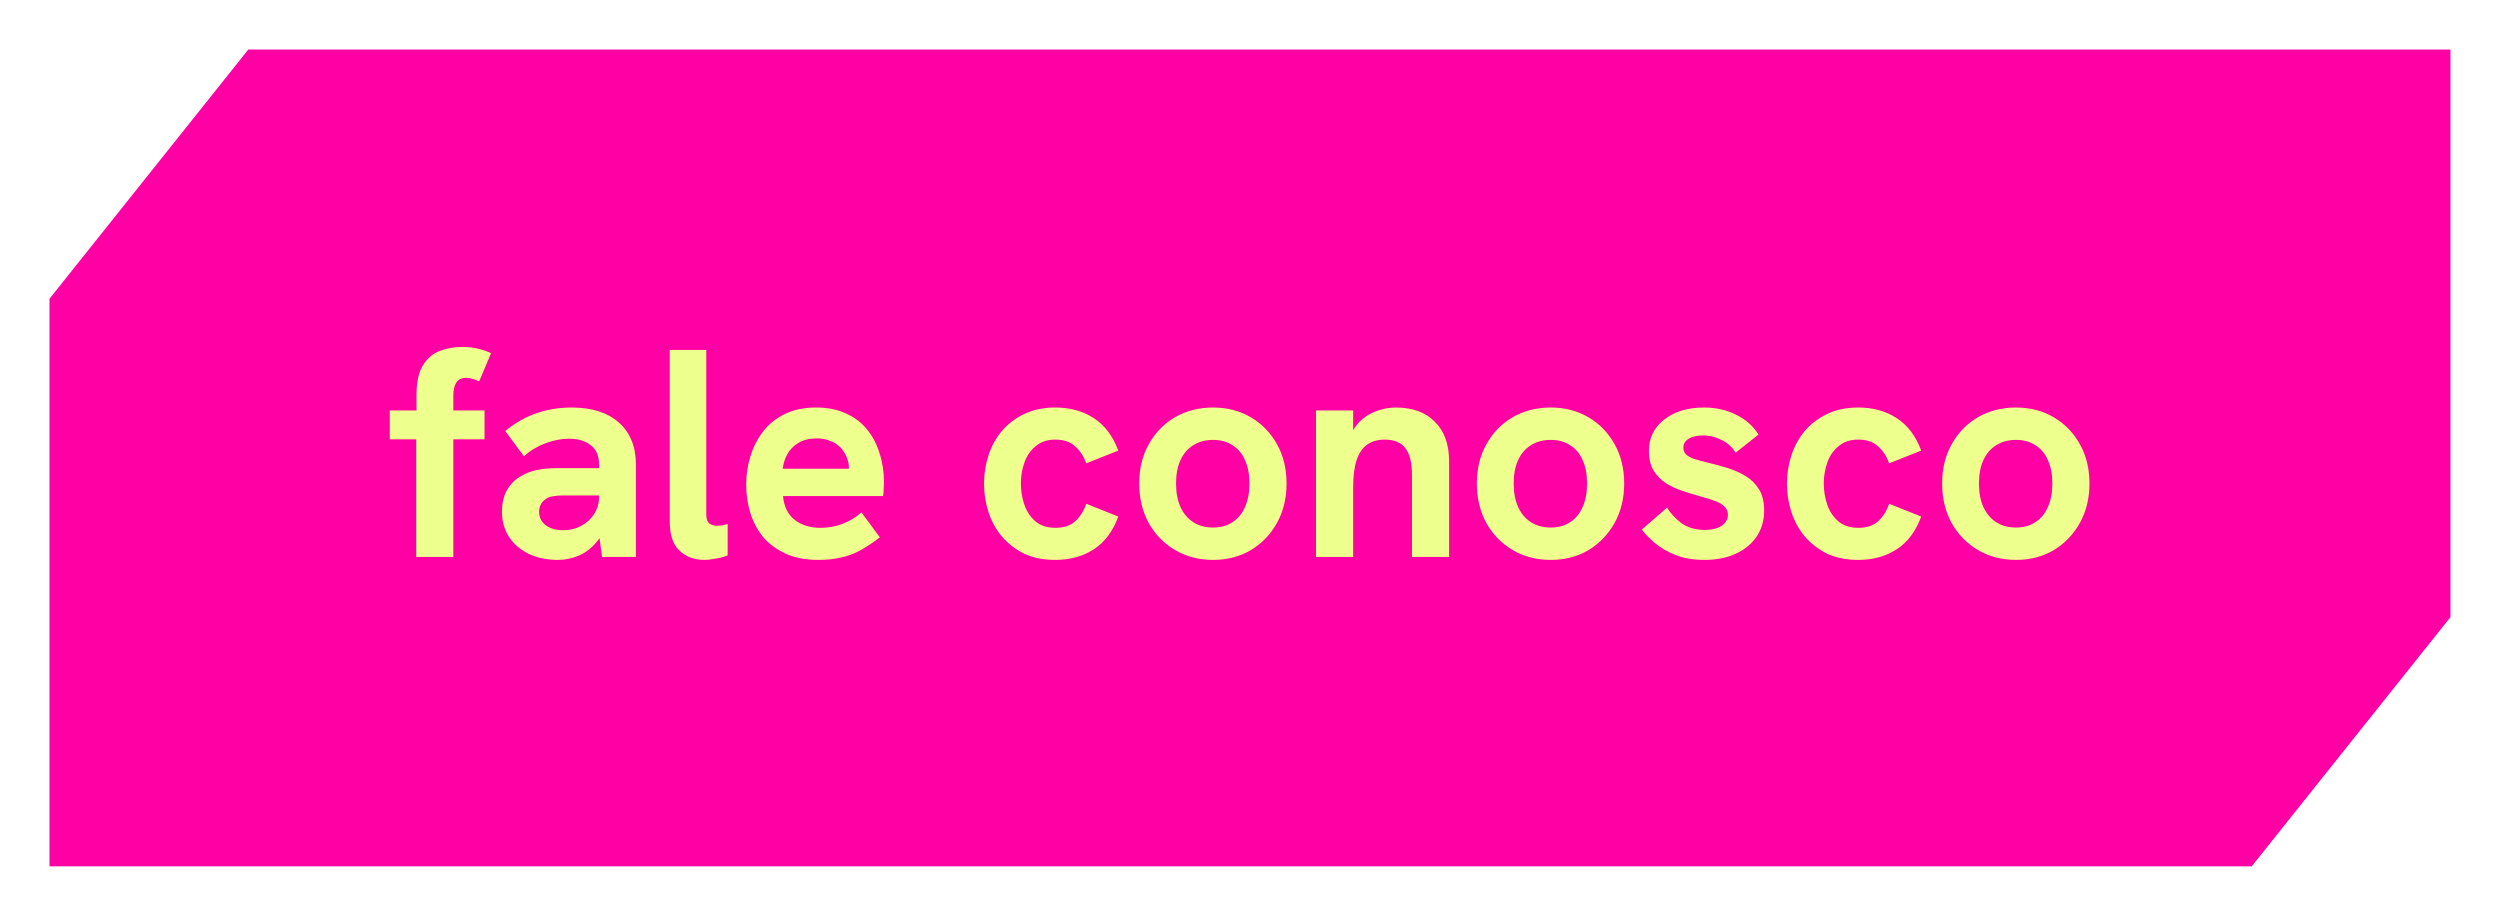
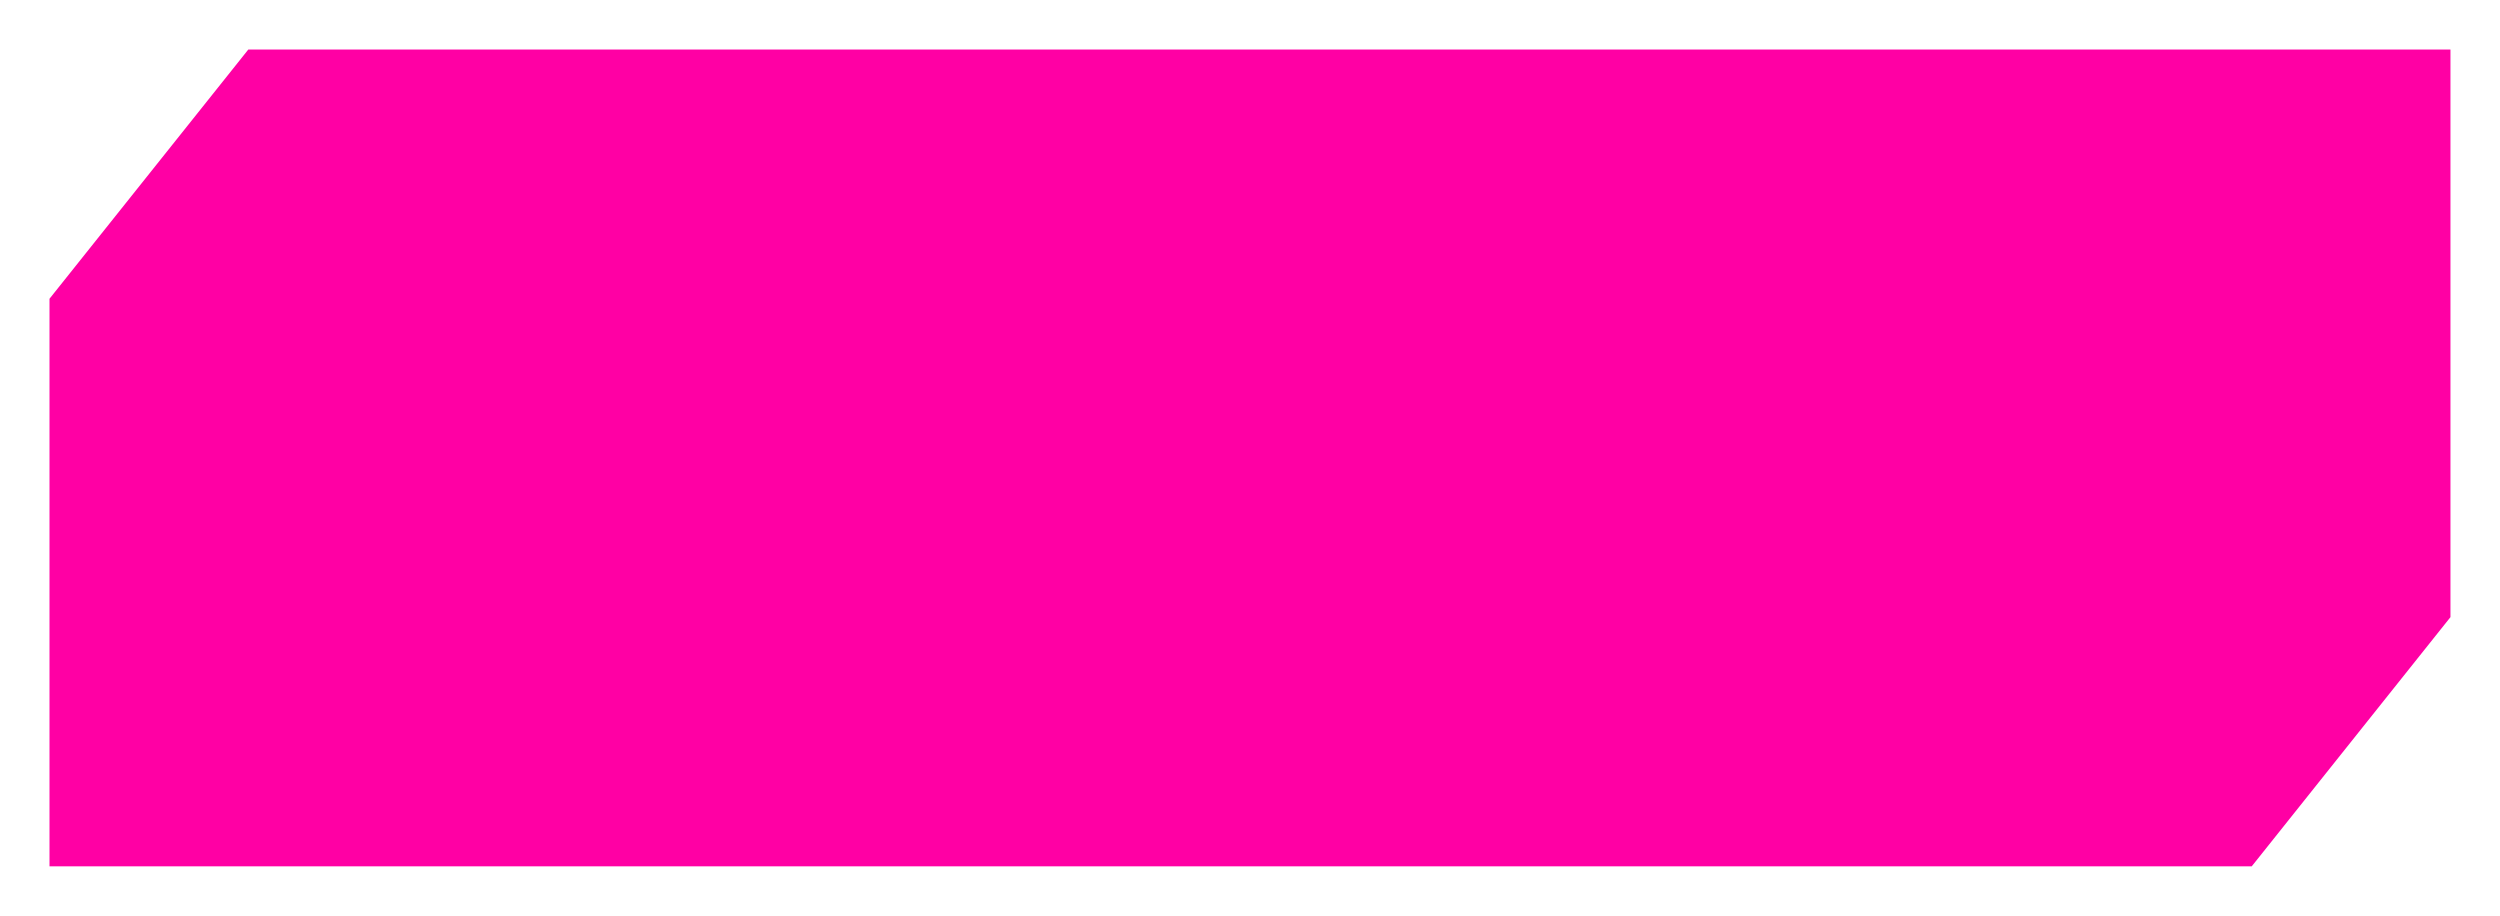
<svg xmlns="http://www.w3.org/2000/svg" width="202" height="74" viewBox="0 0 202 74" fill="none">
  <g filter="url(#filter0_d_50_449)">
    <path d="M181.94 65.999H4V20.139L20.058 0.009V0H197.997V45.861H198L181.939 66L181.94 65.999Z" fill="#FF00A4" />
-     <path d="M33.63 41V31.496H31.494V29.168H33.654V27.92C33.654 26.896 33.822 26.104 34.158 25.544C34.494 24.984 34.942 24.592 35.502 24.368C36.078 24.144 36.694 24.032 37.35 24.032C37.846 24.032 38.27 24.08 38.622 24.176C38.99 24.256 39.342 24.376 39.678 24.536L38.718 26.816C38.558 26.736 38.39 26.672 38.214 26.624C38.038 26.56 37.862 26.528 37.686 26.528C37.302 26.528 37.03 26.656 36.87 26.912C36.71 27.168 36.63 27.512 36.63 27.944V29.168H39.15V31.496H36.63V41H33.63ZM48.646 41L48.406 39.224V33.536C48.406 32.832 48.182 32.312 47.734 31.976C47.302 31.624 46.71 31.448 45.958 31.448C45.334 31.448 44.694 31.576 44.038 31.832C43.398 32.072 42.83 32.416 42.334 32.864L40.822 30.824C41.654 30.152 42.502 29.672 43.366 29.384C44.246 29.08 45.19 28.928 46.198 28.928C47.83 28.928 49.102 29.336 50.014 30.152C50.926 30.968 51.382 32.096 51.382 33.536V41H48.646ZM45.07 41.24C44.206 41.24 43.43 41.08 42.742 40.76C42.07 40.44 41.534 39.984 41.134 39.392C40.75 38.8 40.558 38.12 40.558 37.352C40.558 36.664 40.694 36.08 40.966 35.6C41.254 35.104 41.63 34.728 42.094 34.472C42.494 34.232 42.934 34.064 43.414 33.968C43.91 33.872 44.438 33.824 44.998 33.824H48.67V36.032H45.43C45.174 36.032 44.918 36.056 44.662 36.104C44.422 36.136 44.214 36.224 44.038 36.368C43.878 36.48 43.758 36.624 43.678 36.8C43.598 36.96 43.558 37.144 43.558 37.352C43.558 37.8 43.734 38.16 44.086 38.432C44.438 38.704 44.91 38.84 45.502 38.84C46.03 38.84 46.51 38.728 46.942 38.504C47.39 38.264 47.742 37.944 47.998 37.544C48.27 37.128 48.406 36.656 48.406 36.128L49.198 37.712C48.99 38.544 48.67 39.224 48.238 39.752C47.822 40.264 47.342 40.64 46.798 40.88C46.254 41.12 45.678 41.24 45.07 41.24ZM56.923 41.24C56.107 41.24 55.435 40.992 54.907 40.496C54.379 40 54.115 39.216 54.115 38.144V24.272H57.067V37.568C57.067 37.904 57.147 38.144 57.307 38.288C57.467 38.416 57.675 38.48 57.931 38.48C58.059 38.48 58.195 38.472 58.339 38.456C58.483 38.424 58.635 38.384 58.795 38.336V40.88C58.459 41.008 58.123 41.096 57.787 41.144C57.467 41.208 57.179 41.24 56.923 41.24ZM66.123 41.24C65.099 41.24 64.219 41.072 63.483 40.736C62.747 40.4 62.139 39.952 61.659 39.392C61.195 38.816 60.851 38.168 60.627 37.448C60.403 36.712 60.291 35.944 60.291 35.144C60.291 34.376 60.403 33.624 60.627 32.888C60.851 32.152 61.187 31.488 61.635 30.896C62.083 30.304 62.659 29.832 63.363 29.48C64.083 29.112 64.939 28.928 65.931 28.928C66.859 28.928 67.667 29.088 68.355 29.408C69.043 29.712 69.611 30.144 70.059 30.704C70.507 31.248 70.843 31.888 71.067 32.624C71.307 33.36 71.427 34.144 71.427 34.976C71.427 35.088 71.419 35.248 71.403 35.456C71.403 35.648 71.387 35.856 71.355 36.08H63.267C63.347 36.928 63.659 37.568 64.203 38C64.763 38.432 65.459 38.648 66.291 38.648C66.899 38.648 67.491 38.544 68.067 38.336C68.643 38.112 69.155 37.8 69.603 37.4L71.091 39.416C70.531 39.848 70.003 40.2 69.507 40.472C69.011 40.744 68.491 40.936 67.947 41.048C67.419 41.176 66.811 41.24 66.123 41.24ZM68.475 34.592C68.507 34.464 68.531 34.336 68.547 34.208C68.579 34.08 68.595 33.96 68.595 33.848C68.595 33.512 68.531 33.2 68.403 32.912C68.275 32.608 68.099 32.344 67.875 32.12C67.651 31.896 67.379 31.728 67.059 31.616C66.755 31.488 66.403 31.424 66.003 31.424C65.411 31.424 64.915 31.544 64.515 31.784C64.115 32.024 63.811 32.336 63.603 32.72C63.411 33.088 63.291 33.472 63.243 33.872H69.483L68.475 34.592ZM85.27 41.24C84.31 41.24 83.47 41.072 82.75 40.736C82.046 40.384 81.446 39.92 80.95 39.344C80.47 38.768 80.11 38.112 79.87 37.376C79.63 36.64 79.51 35.872 79.51 35.072C79.51 34.288 79.63 33.528 79.87 32.792C80.11 32.056 80.47 31.4 80.95 30.824C81.446 30.248 82.046 29.792 82.75 29.456C83.47 29.104 84.31 28.928 85.27 28.928C86.47 28.928 87.51 29.216 88.39 29.792C89.27 30.368 89.926 31.24 90.358 32.408L87.766 33.44C87.574 32.88 87.278 32.424 86.878 32.072C86.494 31.704 85.958 31.52 85.27 31.52C84.63 31.52 84.102 31.696 83.686 32.048C83.27 32.384 82.966 32.824 82.774 33.368C82.582 33.912 82.486 34.48 82.486 35.072C82.486 35.664 82.582 36.24 82.774 36.8C82.966 37.344 83.27 37.792 83.686 38.144C84.102 38.48 84.63 38.648 85.27 38.648C85.958 38.648 86.494 38.472 86.878 38.12C87.278 37.752 87.574 37.28 87.766 36.704L90.358 37.736C89.926 38.92 89.27 39.8 88.39 40.376C87.51 40.952 86.47 41.24 85.27 41.24ZM98.025 41.24C96.873 41.24 95.849 40.976 94.953 40.448C94.057 39.92 93.345 39.192 92.817 38.264C92.305 37.32 92.049 36.256 92.049 35.072C92.049 33.872 92.305 32.816 92.817 31.904C93.329 30.976 94.033 30.248 94.929 29.72C95.841 29.192 96.873 28.928 98.025 28.928C99.161 28.928 100.177 29.192 101.073 29.72C101.969 30.248 102.673 30.976 103.185 31.904C103.697 32.816 103.953 33.872 103.953 35.072C103.953 36.256 103.697 37.312 103.185 38.24C102.673 39.168 101.969 39.904 101.073 40.448C100.177 40.976 99.161 41.24 98.025 41.24ZM98.025 38.624C98.633 38.624 99.153 38.48 99.585 38.192C100.033 37.904 100.369 37.496 100.593 36.968C100.833 36.44 100.953 35.808 100.953 35.072C100.953 34.32 100.833 33.688 100.593 33.176C100.369 32.648 100.033 32.248 99.585 31.976C99.153 31.688 98.633 31.544 98.025 31.544C97.401 31.544 96.865 31.688 96.417 31.976C95.969 32.248 95.625 32.648 95.385 33.176C95.145 33.688 95.025 34.32 95.025 35.072C95.025 35.808 95.145 36.44 95.385 36.968C95.625 37.496 95.969 37.904 96.417 38.192C96.865 38.48 97.401 38.624 98.025 38.624ZM106.335 41V29.168H109.335V31.856L108.855 31.904C109.063 31.184 109.367 30.608 109.767 30.176C110.167 29.744 110.631 29.432 111.159 29.24C111.687 29.032 112.231 28.928 112.791 28.928C114.135 28.928 115.183 29.312 115.935 30.08C116.703 30.832 117.087 31.896 117.087 33.272V41H114.087V34.376C114.087 33.384 113.911 32.664 113.559 32.216C113.207 31.752 112.655 31.52 111.903 31.52C111.327 31.52 110.847 31.656 110.463 31.928C110.095 32.184 109.815 32.592 109.623 33.152C109.431 33.712 109.335 34.44 109.335 35.336V41H106.335ZM125.306 41.24C124.154 41.24 123.13 40.976 122.234 40.448C121.338 39.92 120.626 39.192 120.098 38.264C119.586 37.32 119.33 36.256 119.33 35.072C119.33 33.872 119.586 32.816 120.098 31.904C120.61 30.976 121.314 30.248 122.21 29.72C123.122 29.192 124.154 28.928 125.306 28.928C126.442 28.928 127.458 29.192 128.354 29.72C129.25 30.248 129.954 30.976 130.466 31.904C130.978 32.816 131.234 33.872 131.234 35.072C131.234 36.256 130.978 37.312 130.466 38.24C129.954 39.168 129.25 39.904 128.354 40.448C127.458 40.976 126.442 41.24 125.306 41.24ZM125.306 38.624C125.914 38.624 126.434 38.48 126.866 38.192C127.314 37.904 127.65 37.496 127.874 36.968C128.114 36.44 128.234 35.808 128.234 35.072C128.234 34.32 128.114 33.688 127.874 33.176C127.65 32.648 127.314 32.248 126.866 31.976C126.434 31.688 125.914 31.544 125.306 31.544C124.682 31.544 124.146 31.688 123.698 31.976C123.25 32.248 122.906 32.648 122.666 33.176C122.426 33.688 122.306 34.32 122.306 35.072C122.306 35.808 122.426 36.44 122.666 36.968C122.906 37.496 123.25 37.904 123.698 38.192C124.146 38.48 124.682 38.624 125.306 38.624ZM137.72 41.24C136.84 41.24 136.072 41.112 135.416 40.856C134.76 40.6 134.2 40.28 133.736 39.896C133.288 39.512 132.928 39.144 132.656 38.792L134.696 37.016C134.968 37.464 135.352 37.88 135.848 38.264C136.36 38.632 136.992 38.816 137.744 38.816C138.336 38.816 138.792 38.704 139.112 38.48C139.448 38.24 139.616 37.944 139.616 37.592C139.616 37.304 139.512 37.072 139.304 36.896C139.096 36.704 138.816 36.552 138.464 36.44C138.112 36.312 137.72 36.192 137.288 36.08C136.84 35.952 136.376 35.808 135.896 35.648C135.416 35.488 134.976 35.28 134.576 35.024C134.176 34.752 133.848 34.408 133.592 33.992C133.352 33.576 133.232 33.056 133.232 32.432C133.232 31.392 133.64 30.552 134.456 29.912C135.272 29.256 136.352 28.928 137.696 28.928C138.64 28.928 139.496 29.12 140.264 29.504C141.032 29.872 141.64 30.408 142.088 31.112L140.24 32.576C139.952 32.112 139.568 31.768 139.088 31.544C138.624 31.304 138.128 31.184 137.6 31.184C137.136 31.184 136.752 31.272 136.448 31.448C136.16 31.624 136.016 31.864 136.016 32.168C136.016 32.376 136.08 32.552 136.208 32.696C136.352 32.84 136.576 32.968 136.88 33.08C137.2 33.176 137.616 33.288 138.128 33.416C138.608 33.528 139.104 33.664 139.616 33.824C140.128 33.984 140.608 34.2 141.056 34.472C141.504 34.744 141.864 35.104 142.136 35.552C142.408 36 142.544 36.568 142.544 37.256C142.544 38.04 142.344 38.736 141.944 39.344C141.544 39.936 140.984 40.4 140.264 40.736C139.544 41.072 138.696 41.24 137.72 41.24ZM150.145 41.24C149.185 41.24 148.345 41.072 147.625 40.736C146.921 40.384 146.321 39.92 145.825 39.344C145.345 38.768 144.985 38.112 144.745 37.376C144.505 36.64 144.385 35.872 144.385 35.072C144.385 34.288 144.505 33.528 144.745 32.792C144.985 32.056 145.345 31.4 145.825 30.824C146.321 30.248 146.921 29.792 147.625 29.456C148.345 29.104 149.185 28.928 150.145 28.928C151.345 28.928 152.385 29.216 153.265 29.792C154.145 30.368 154.801 31.24 155.233 32.408L152.641 33.44C152.449 32.88 152.153 32.424 151.753 32.072C151.369 31.704 150.833 31.52 150.145 31.52C149.505 31.52 148.977 31.696 148.561 32.048C148.145 32.384 147.841 32.824 147.649 33.368C147.457 33.912 147.361 34.48 147.361 35.072C147.361 35.664 147.457 36.24 147.649 36.8C147.841 37.344 148.145 37.792 148.561 38.144C148.977 38.48 149.505 38.648 150.145 38.648C150.833 38.648 151.369 38.472 151.753 38.12C152.153 37.752 152.449 37.28 152.641 36.704L155.233 37.736C154.801 38.92 154.145 39.8 153.265 40.376C152.385 40.952 151.345 41.24 150.145 41.24ZM162.9 41.24C161.748 41.24 160.724 40.976 159.828 40.448C158.932 39.92 158.22 39.192 157.692 38.264C157.18 37.32 156.924 36.256 156.924 35.072C156.924 33.872 157.18 32.816 157.692 31.904C158.204 30.976 158.908 30.248 159.804 29.72C160.716 29.192 161.748 28.928 162.9 28.928C164.036 28.928 165.052 29.192 165.948 29.72C166.844 30.248 167.548 30.976 168.06 31.904C168.572 32.816 168.828 33.872 168.828 35.072C168.828 36.256 168.572 37.312 168.06 38.24C167.548 39.168 166.844 39.904 165.948 40.448C165.052 40.976 164.036 41.24 162.9 41.24ZM162.9 38.624C163.508 38.624 164.028 38.48 164.46 38.192C164.908 37.904 165.244 37.496 165.468 36.968C165.708 36.44 165.828 35.808 165.828 35.072C165.828 34.32 165.708 33.688 165.468 33.176C165.244 32.648 164.908 32.248 164.46 31.976C164.028 31.688 163.508 31.544 162.9 31.544C162.276 31.544 161.74 31.688 161.292 31.976C160.844 32.248 160.5 32.648 160.26 33.176C160.02 33.688 159.9 34.32 159.9 35.072C159.9 35.808 160.02 36.44 160.26 36.968C160.5 37.496 160.844 37.904 161.292 38.192C161.74 38.48 162.276 38.624 162.9 38.624Z" fill="#EDFF8C" />
  </g>
  <defs>
    <filter id="filter0_d_50_449" x="0" y="0" width="202" height="74" filterUnits="userSpaceOnUse" color-interpolation-filters="sRGB">
      <feFlood flood-opacity="0" result="BackgroundImageFix" />
      <feColorMatrix in="SourceAlpha" type="matrix" values="0 0 0 0 0 0 0 0 0 0 0 0 0 0 0 0 0 0 127 0" result="hardAlpha" />
      <feOffset dy="4" />
      <feGaussianBlur stdDeviation="2" />
      <feComposite in2="hardAlpha" operator="out" />
      <feColorMatrix type="matrix" values="0 0 0 0 0 0 0 0 0 0 0 0 0 0 0 0 0 0 0.25 0" />
      <feBlend mode="normal" in2="BackgroundImageFix" result="effect1_dropShadow_50_449" />
      <feBlend mode="normal" in="SourceGraphic" in2="effect1_dropShadow_50_449" result="shape" />
    </filter>
  </defs>
</svg>